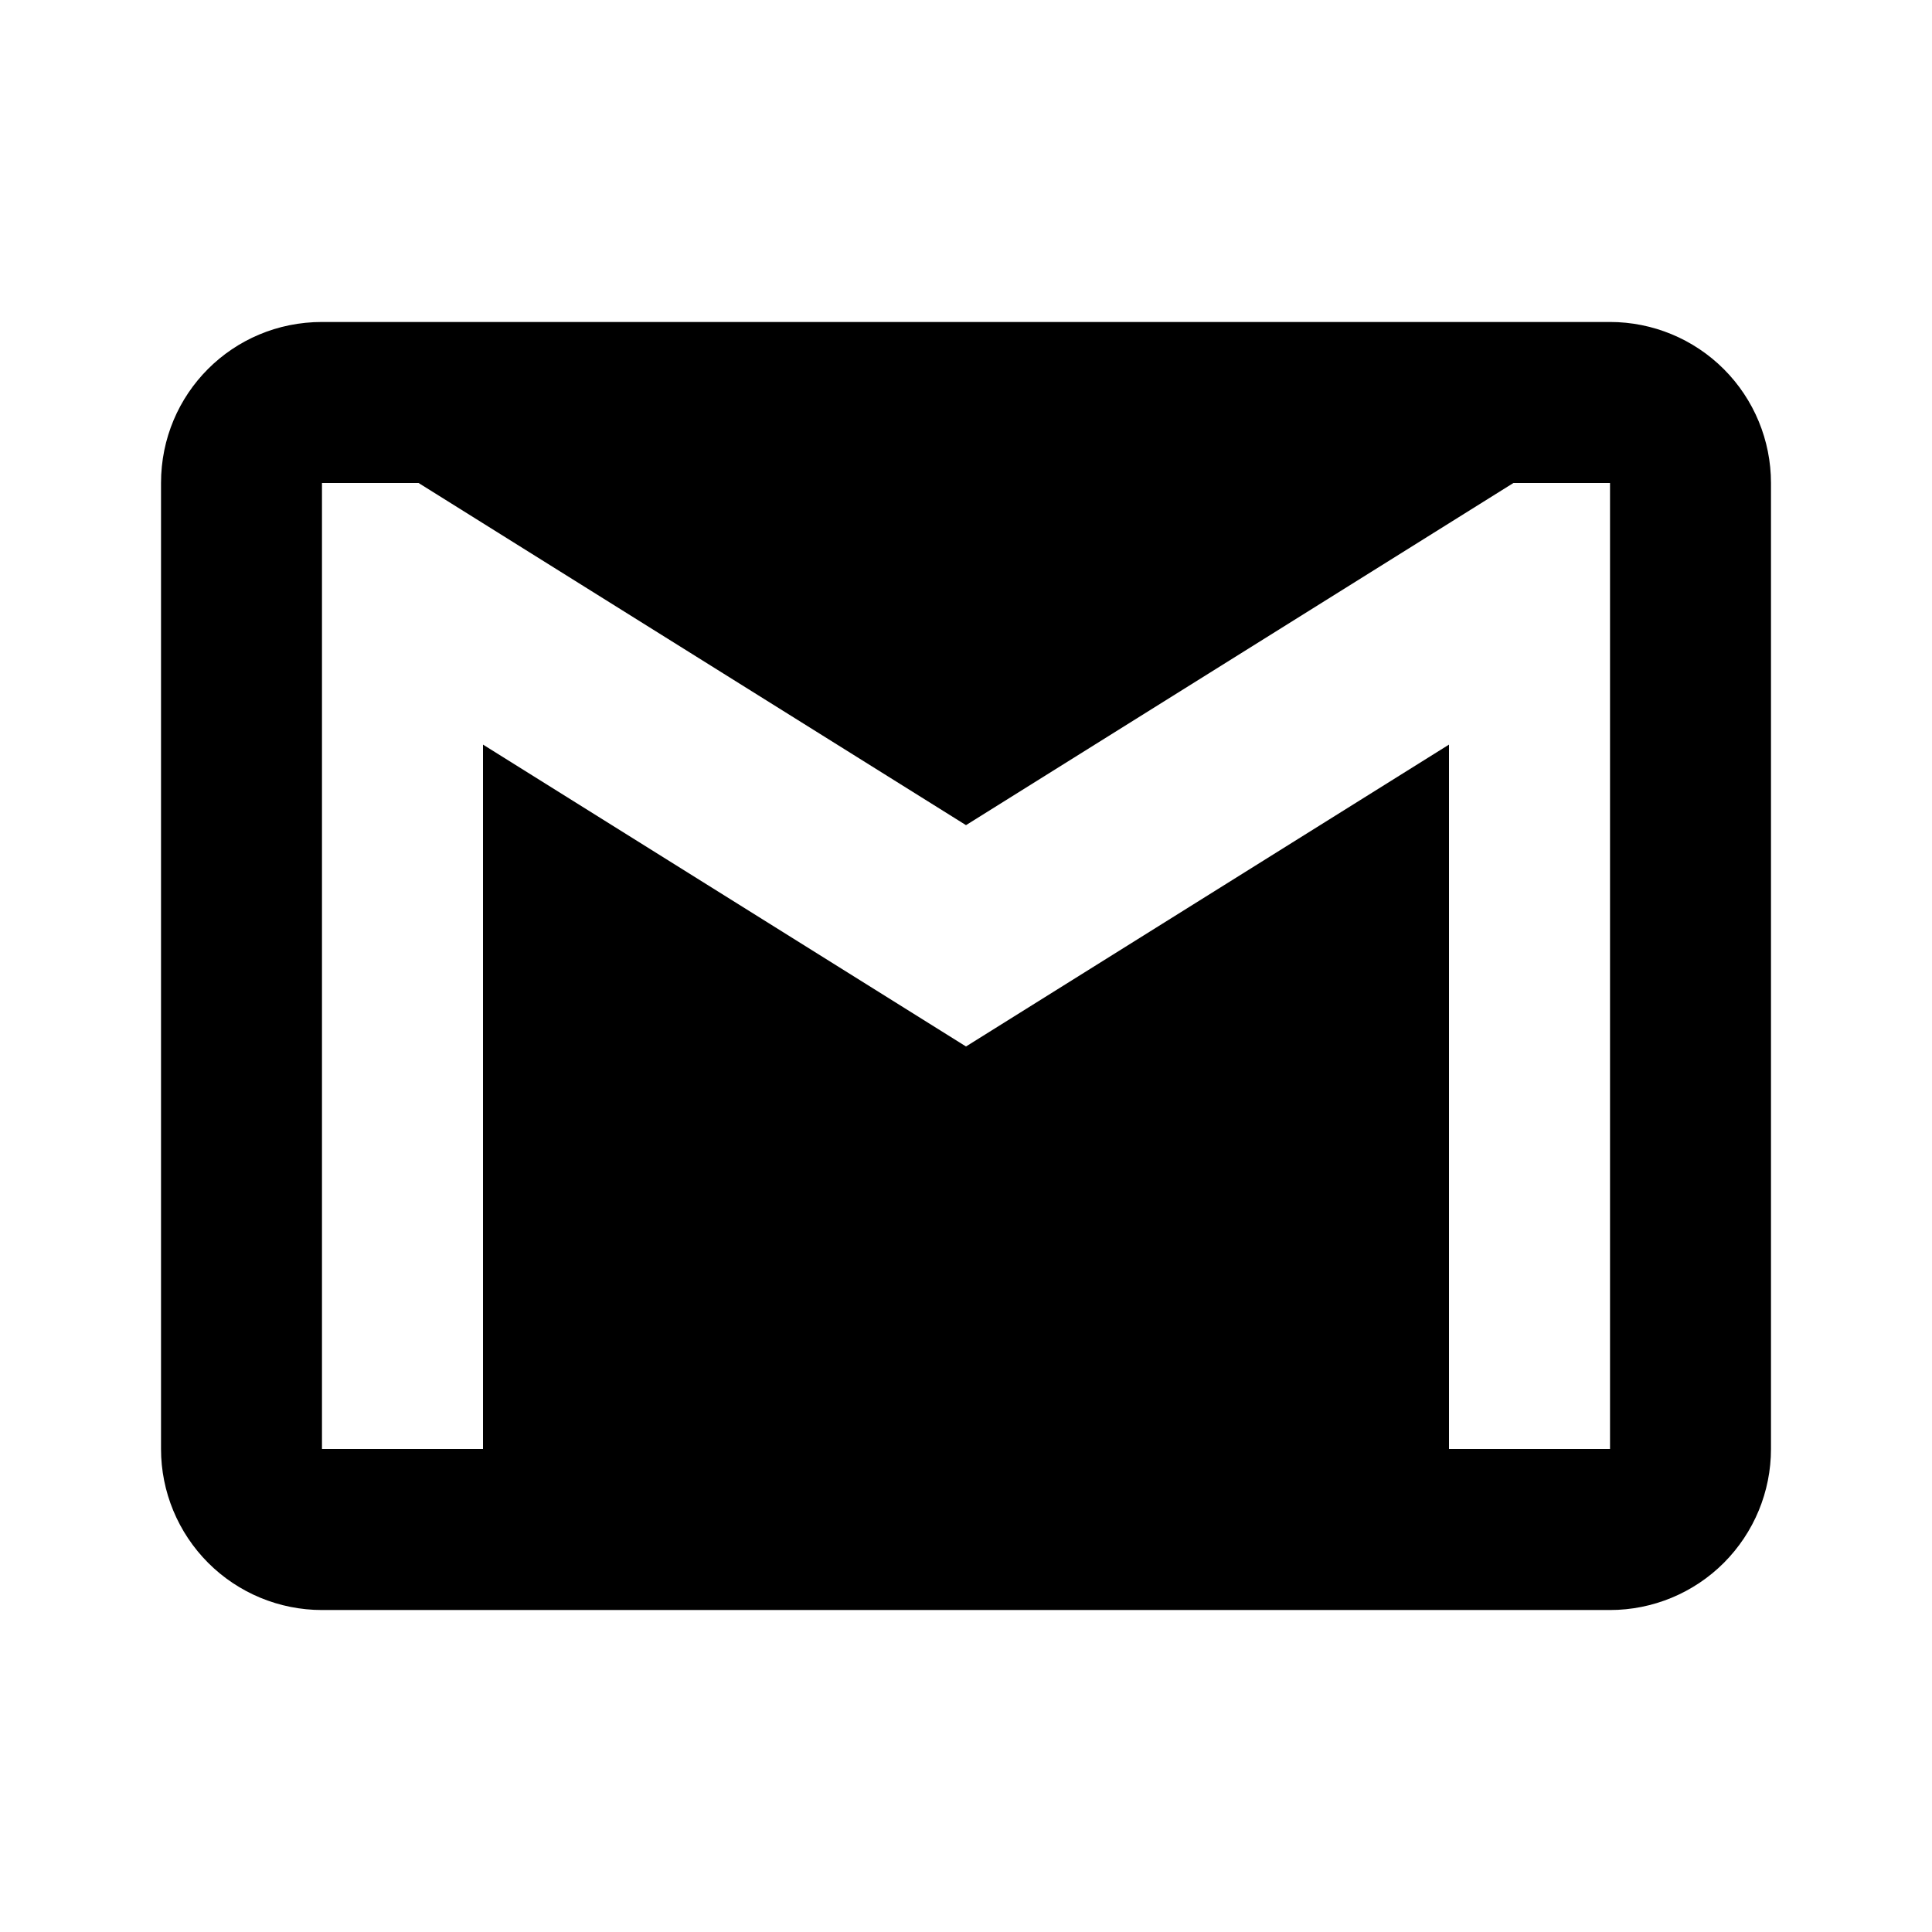
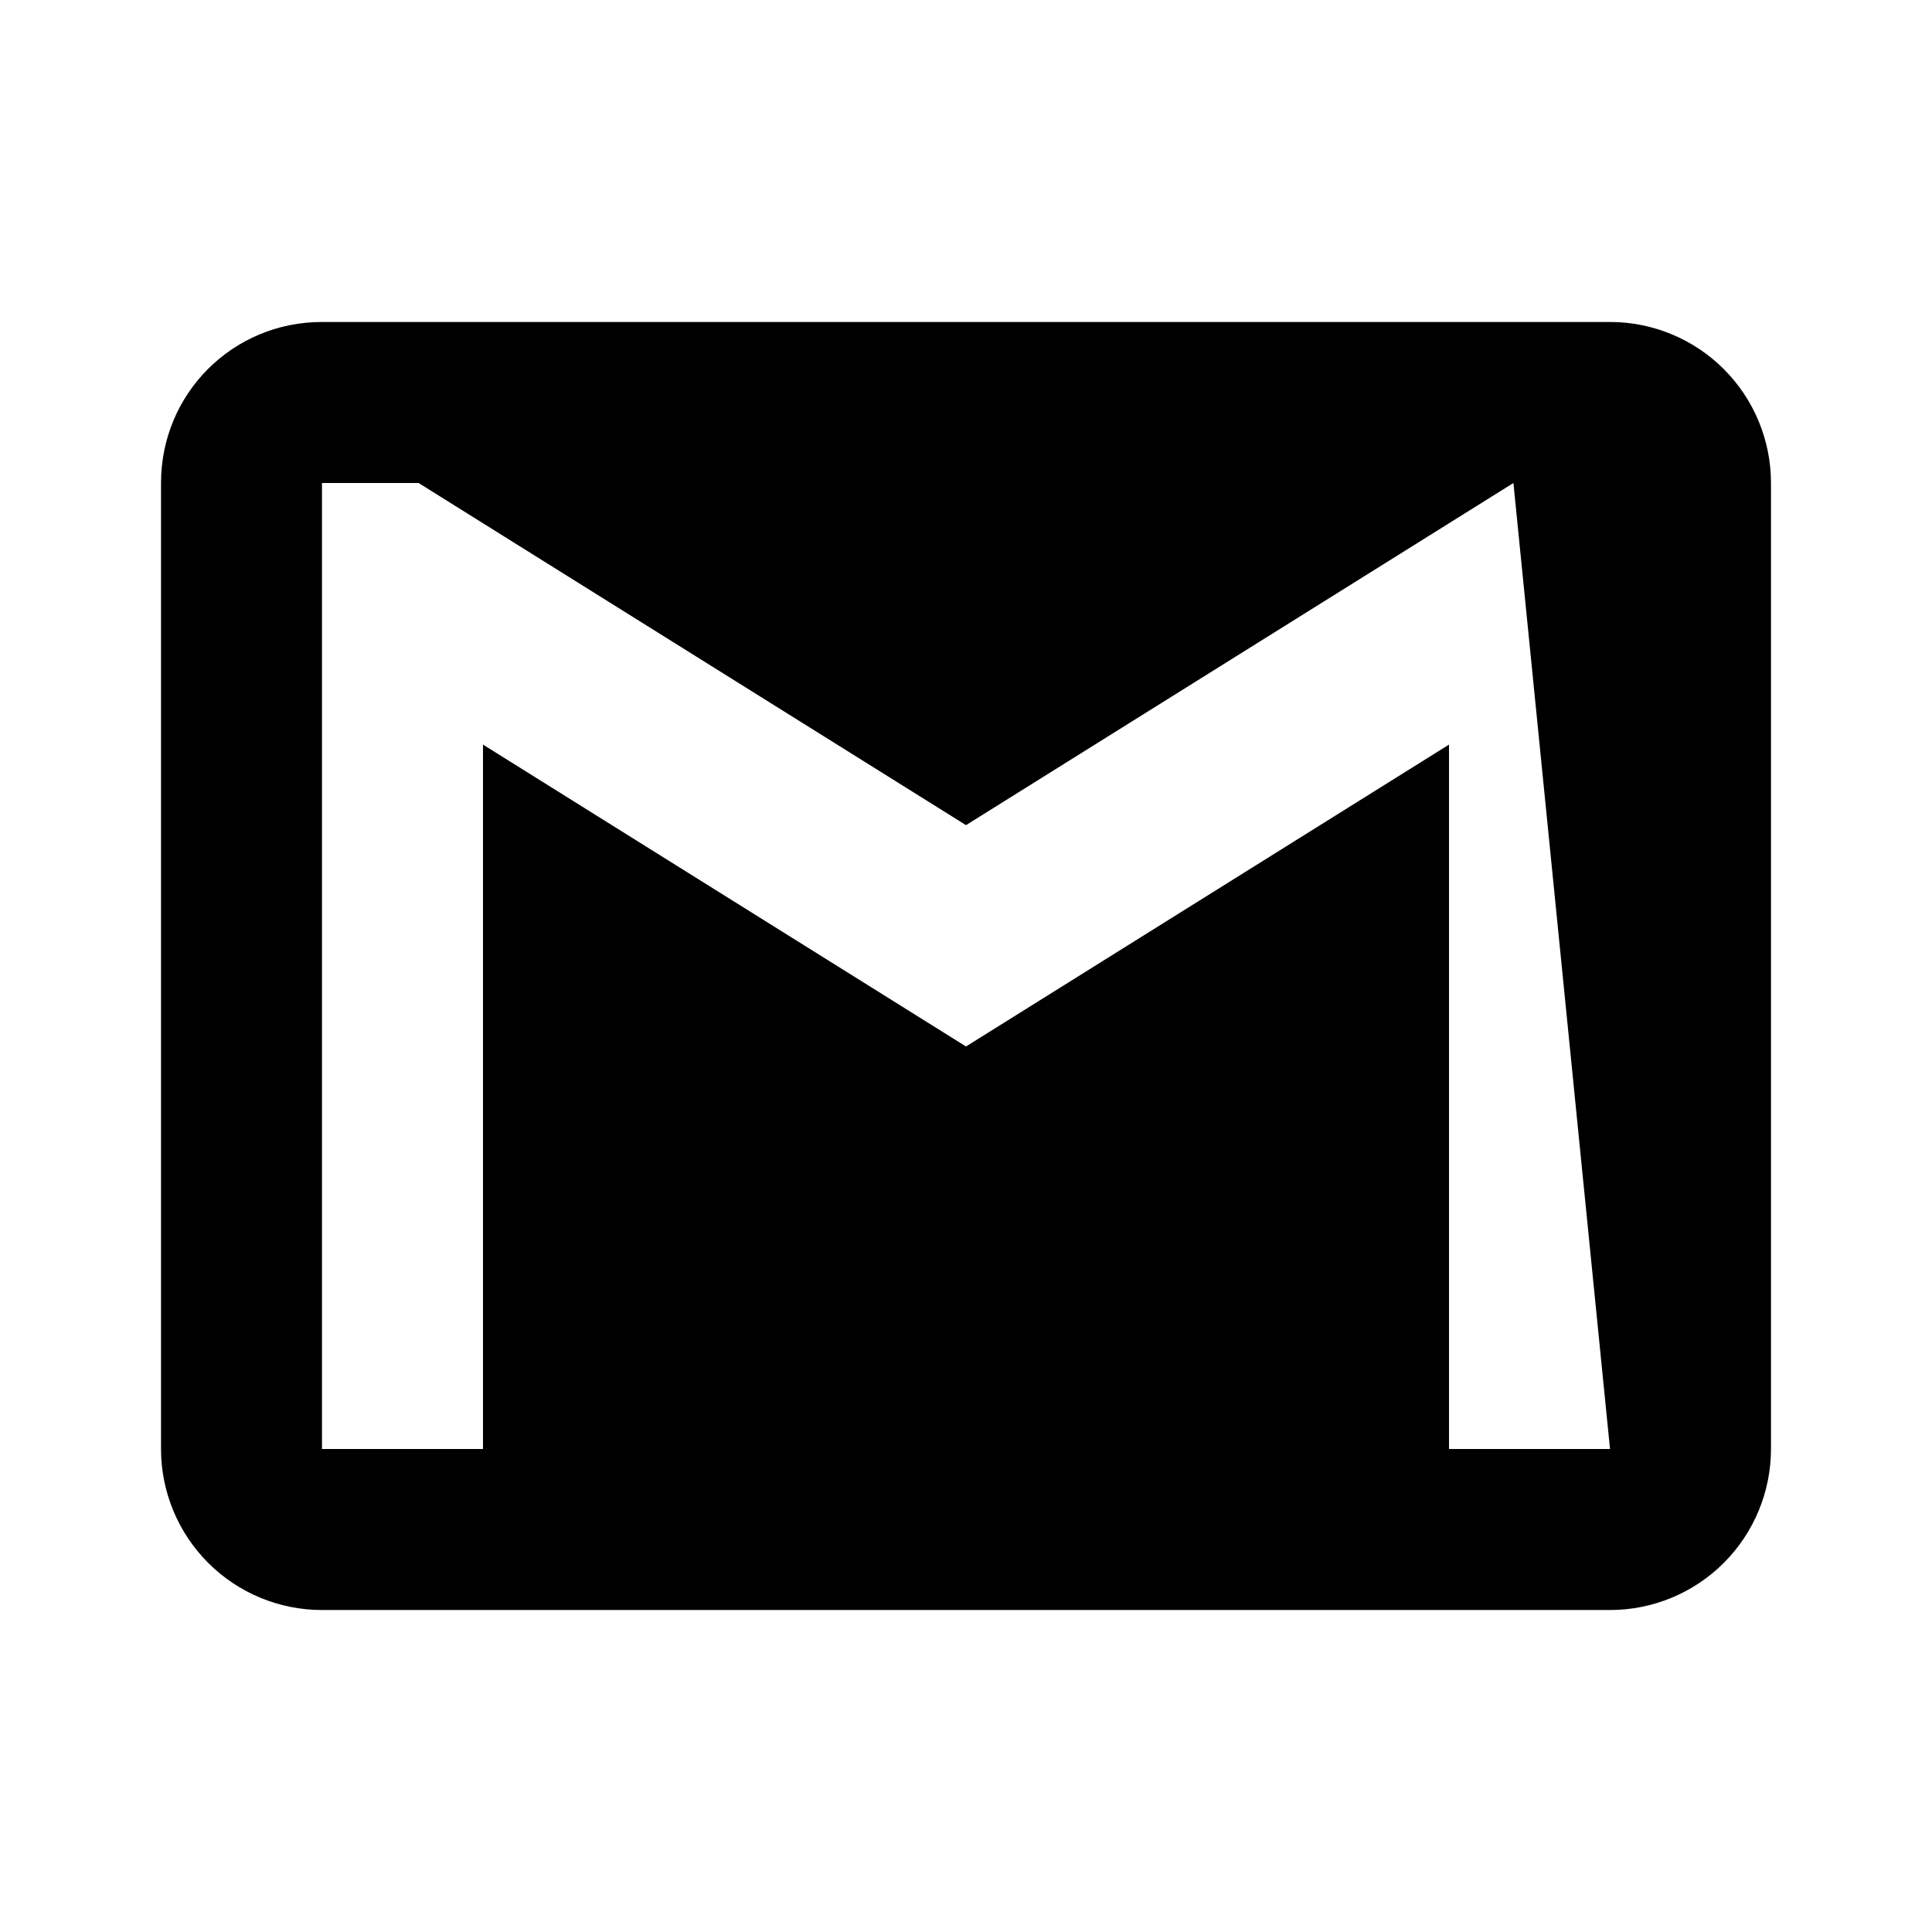
<svg xmlns="http://www.w3.org/2000/svg" width="32" height="32" viewBox="0 0 32 32" fill="none">
-   <path d="M26.667 24H24V12.333L16 17.333L8 12.333V24H5.333V8H6.933L16 13.667L25.067 8H26.667M26.667 5.333H5.333C3.853 5.333 2.667 6.52 2.667 8V24C2.667 24.707 2.948 25.385 3.448 25.886C3.948 26.386 4.626 26.667 5.333 26.667H26.667C27.374 26.667 28.052 26.386 28.552 25.886C29.052 25.385 29.333 24.707 29.333 24V8C29.333 7.293 29.052 6.614 28.552 6.114C28.052 5.614 27.374 5.333 26.667 5.333Z" fill="black" />
+   <path d="M26.667 24H24V12.333L16 17.333L8 12.333V24H5.333V8H6.933L16 13.667L25.067 8M26.667 5.333H5.333C3.853 5.333 2.667 6.52 2.667 8V24C2.667 24.707 2.948 25.385 3.448 25.886C3.948 26.386 4.626 26.667 5.333 26.667H26.667C27.374 26.667 28.052 26.386 28.552 25.886C29.052 25.385 29.333 24.707 29.333 24V8C29.333 7.293 29.052 6.614 28.552 6.114C28.052 5.614 27.374 5.333 26.667 5.333Z" fill="black" />
</svg>